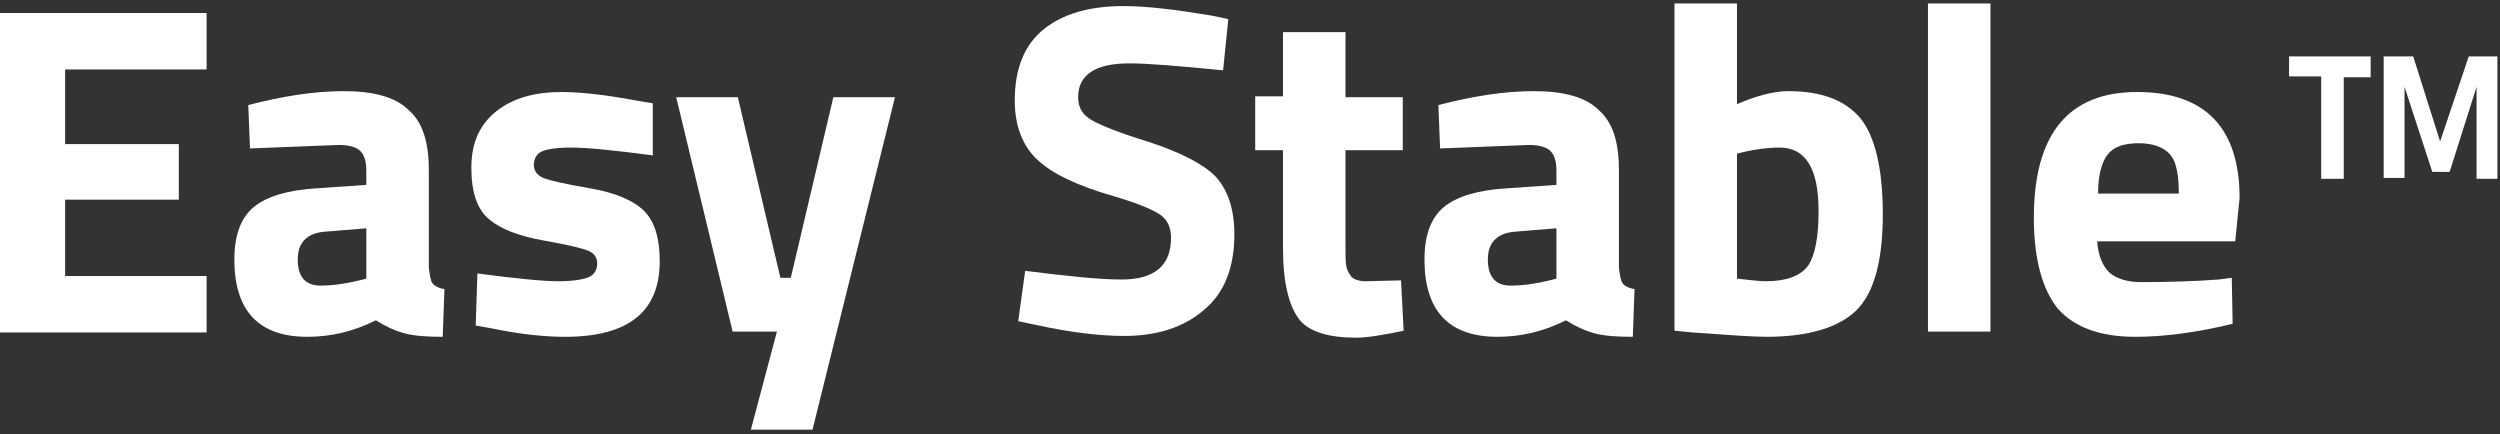
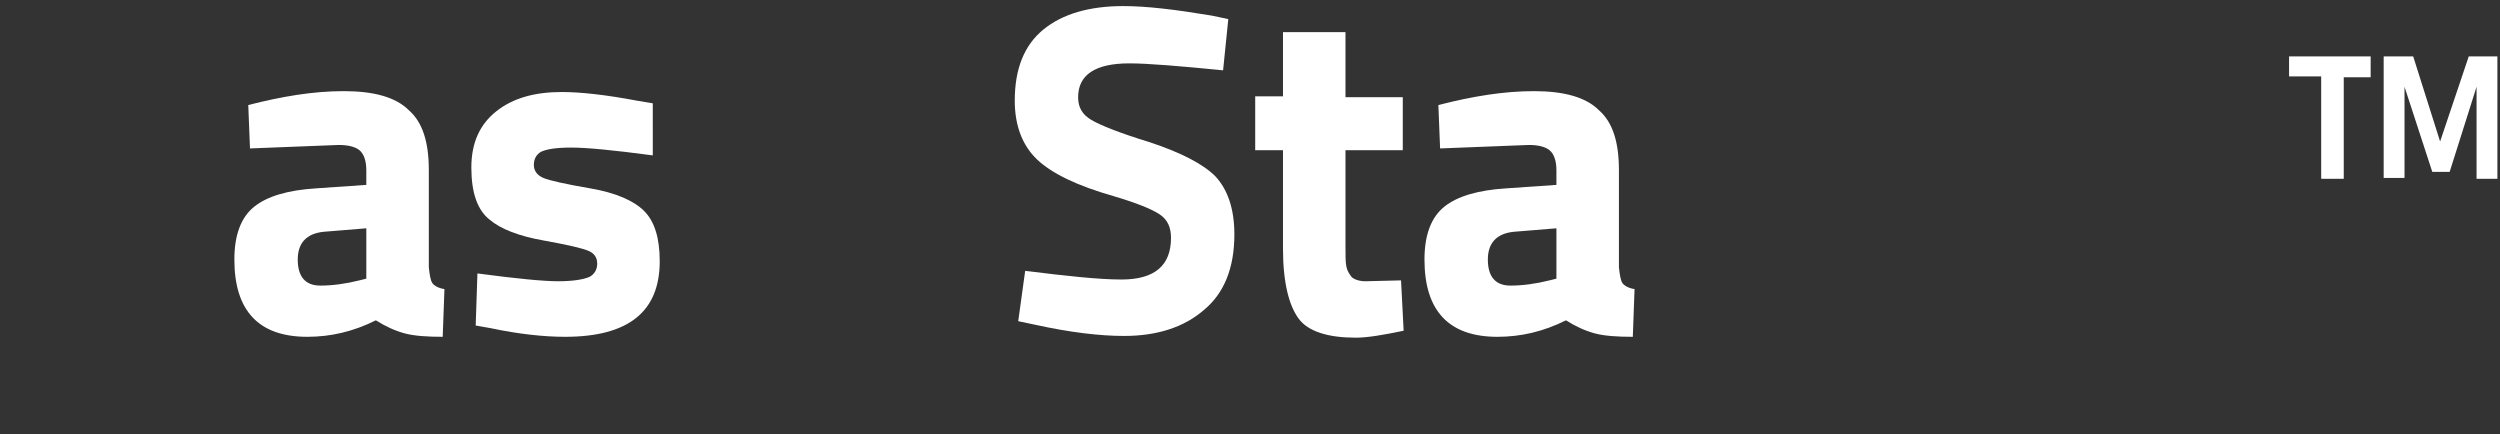
<svg xmlns="http://www.w3.org/2000/svg" version="1.1" id="Lager_1" x="0px" y="0px" viewBox="0 0 288 50" style="enable-background:new 0 0 288 50;" xml:space="preserve">
  <rect x="0" y="0" width="288" height="50" fill="#333333" stroke="none" />
  <style type="text/css">
	.st0{fill:#FFFFFF;}
</style>
  <g>
-     <path class="st0" d="M0,38.2V1.5h23.8V8H7.5v8.6h13.1v6.4H7.5v8.8h16.3v6.5H0z" />
    <path class="st0" d="M49.4,19.6v11.2c0.1,0.9,0.2,1.5,0.4,1.8c0.2,0.3,0.7,0.6,1.4,0.7L51,38.8c-1.8,0-3.3-0.1-4.4-0.4   c-1.1-0.3-2.2-0.8-3.3-1.5c-2.6,1.3-5.2,1.9-7.9,1.9c-5.6,0-8.4-3-8.4-8.9c0-2.9,0.8-4.9,2.3-6.1c1.5-1.2,3.9-1.9,7.1-2.1l5.8-0.4   v-1.7c0-1.1-0.3-1.9-0.8-2.3c-0.5-0.4-1.3-0.6-2.4-0.6l-10.2,0.4l-0.2-5c3.9-1,7.5-1.6,11-1.6c3.5,0,6,0.7,7.5,2.2   C48.7,14.1,49.4,16.4,49.4,19.6z M37.3,26.7c-2,0.2-3,1.3-3,3.2c0,2,0.9,3,2.6,3c1.4,0,2.9-0.2,4.5-0.6l0.8-0.2v-5.8L37.3,26.7z" />
    <path class="st0" d="M75.2,17.9c-4.5-0.6-7.6-0.9-9.4-0.9c-1.8,0-2.9,0.2-3.5,0.5c-0.5,0.3-0.8,0.8-0.8,1.5c0,0.7,0.4,1.2,1.1,1.5   c0.7,0.3,2.5,0.7,5.4,1.2c2.9,0.5,5,1.4,6.2,2.6c1.2,1.2,1.8,3.1,1.8,5.8c0,5.8-3.6,8.7-10.9,8.7c-2.4,0-5.3-0.3-8.6-1l-1.7-0.3   l0.2-6c4.5,0.6,7.6,0.9,9.3,0.9c1.7,0,2.9-0.2,3.6-0.5c0.6-0.3,0.9-0.9,0.9-1.5c0-0.7-0.3-1.2-1-1.5c-0.7-0.3-2.4-0.7-5.2-1.2   c-2.8-0.5-4.9-1.3-6.2-2.4c-1.4-1.1-2.1-3.1-2.1-6c0-2.9,1-5,2.9-6.5c1.9-1.5,4.4-2.2,7.5-2.2c2.1,0,5,0.3,8.7,1l1.8,0.3L75.2,17.9   z" />
-     <path class="st0" d="M77.9,11.2H85L89.9,32h1.2l4.9-20.8h7.1l-9.5,38.3h-7.1l3-11.3h-5.1L77.9,11.2z" />
    <path class="st0" d="M130.1,7.3c-3.9,0-5.9,1.3-5.9,3.9c0,1.2,0.5,2,1.5,2.6c1,0.6,3.2,1.5,6.8,2.6c3.6,1.2,6.1,2.5,7.5,3.9   c1.4,1.5,2.2,3.7,2.2,6.7c0,3.9-1.2,6.8-3.5,8.7c-2.3,2-5.4,3-9.2,3c-2.8,0-6.2-0.4-10.3-1.3l-1.9-0.4l0.8-5.8   c4.8,0.6,8.5,1,11.1,1c3.8,0,5.7-1.6,5.7-4.8c0-1.2-0.4-2.1-1.3-2.7c-0.9-0.6-2.6-1.3-5.3-2.1c-4.2-1.2-7.1-2.6-8.8-4.2   c-1.7-1.6-2.6-3.9-2.6-6.8c0-3.7,1.1-6.4,3.3-8.2c2.2-1.8,5.3-2.7,9.2-2.7c2.7,0,6,0.4,10.2,1.1l1.9,0.4l-0.6,5.9   C135.8,7.6,132.2,7.3,130.1,7.3z" />
    <path class="st0" d="M161.7,17.3H155v11.1c0,1.1,0,1.8,0.1,2.3c0.1,0.5,0.3,0.8,0.6,1.2c0.3,0.3,0.9,0.5,1.6,0.5l4.1-0.1l0.3,5.8   c-2.4,0.5-4.2,0.8-5.5,0.8c-3.2,0-5.5-0.7-6.6-2.2s-1.8-4.1-1.8-8.1V17.3h-3.2v-6.2h3.2V3.7h7.2v7.5h6.6V17.3z" />
    <path class="st0" d="M186.5,19.6v11.2c0.1,0.9,0.2,1.5,0.4,1.8c0.2,0.3,0.7,0.6,1.4,0.7l-0.2,5.5c-1.8,0-3.3-0.1-4.4-0.4   c-1.1-0.3-2.2-0.8-3.3-1.5c-2.6,1.3-5.2,1.9-7.9,1.9c-5.6,0-8.4-3-8.4-8.9c0-2.9,0.8-4.9,2.3-6.1c1.5-1.2,3.9-1.9,7.1-2.1l5.8-0.4   v-1.7c0-1.1-0.3-1.9-0.8-2.3c-0.5-0.4-1.3-0.6-2.4-0.6l-10.2,0.4l-0.2-5c3.9-1,7.5-1.6,11-1.6c3.5,0,6,0.7,7.5,2.2   C185.8,14.1,186.5,16.4,186.5,19.6z M174.4,26.7c-2,0.2-3,1.3-3,3.2c0,2,0.9,3,2.6,3c1.4,0,2.9-0.2,4.5-0.6l0.8-0.2v-5.8   L174.4,26.7z" />
-     <path class="st0" d="M206,10.5c3.8,0,6.5,1,8.3,3.1c1.7,2.1,2.6,5.8,2.6,11.1c0,5.3-1,9-3,11c-2,2-5.5,3.1-10.4,3.1   c-1.5,0-4.4-0.2-8.5-0.5l-2.1-0.2V0.4h7.2V12C202.4,11,204.4,10.5,206,10.5z M203.4,32.4c2.4,0,4-0.6,4.9-1.8   c0.8-1.2,1.2-3.3,1.2-6.3c0-4.9-1.5-7.3-4.5-7.3c-1.4,0-2.8,0.2-4.1,0.5l-0.8,0.2v14.4C201.8,32.3,202.9,32.4,203.4,32.4z" />
-     <path class="st0" d="M222.1,38.2V0.4h7.2v37.8H222.1z" />
-     <path class="st0" d="M243,31.4c0.8,0.7,2.1,1.1,3.6,1.1c3.3,0,6.3-0.1,9-0.3l1.5-0.2l0.1,5.3c-4.1,1-7.9,1.5-11.2,1.5   c-4.1,0-7-1.1-8.9-3.2c-1.8-2.2-2.8-5.7-2.8-10.5c0-9.7,4-14.5,11.9-14.5c7.8,0,11.8,4.1,11.8,12.2l-0.5,5h-15.9   C241.7,29.4,242.2,30.6,243,31.4z M251,22.3c0-2.2-0.3-3.7-1-4.5c-0.7-0.8-1.9-1.3-3.6-1.3c-1.7,0-2.9,0.4-3.6,1.3   c-0.7,0.9-1.1,2.4-1.1,4.5H251z" />
    <path class="st0" d="M263.7,8.8V6.5h9.4v2.4H270v11.7h-2.6V8.8H263.7z M274.6,20.5V6.5h3.4l3.1,9.8l3.3-9.8h3.3v14.1h-2.4V10   l-3.1,9.8h-2L277,10v10.5H274.6z" />
  </g>
</svg>